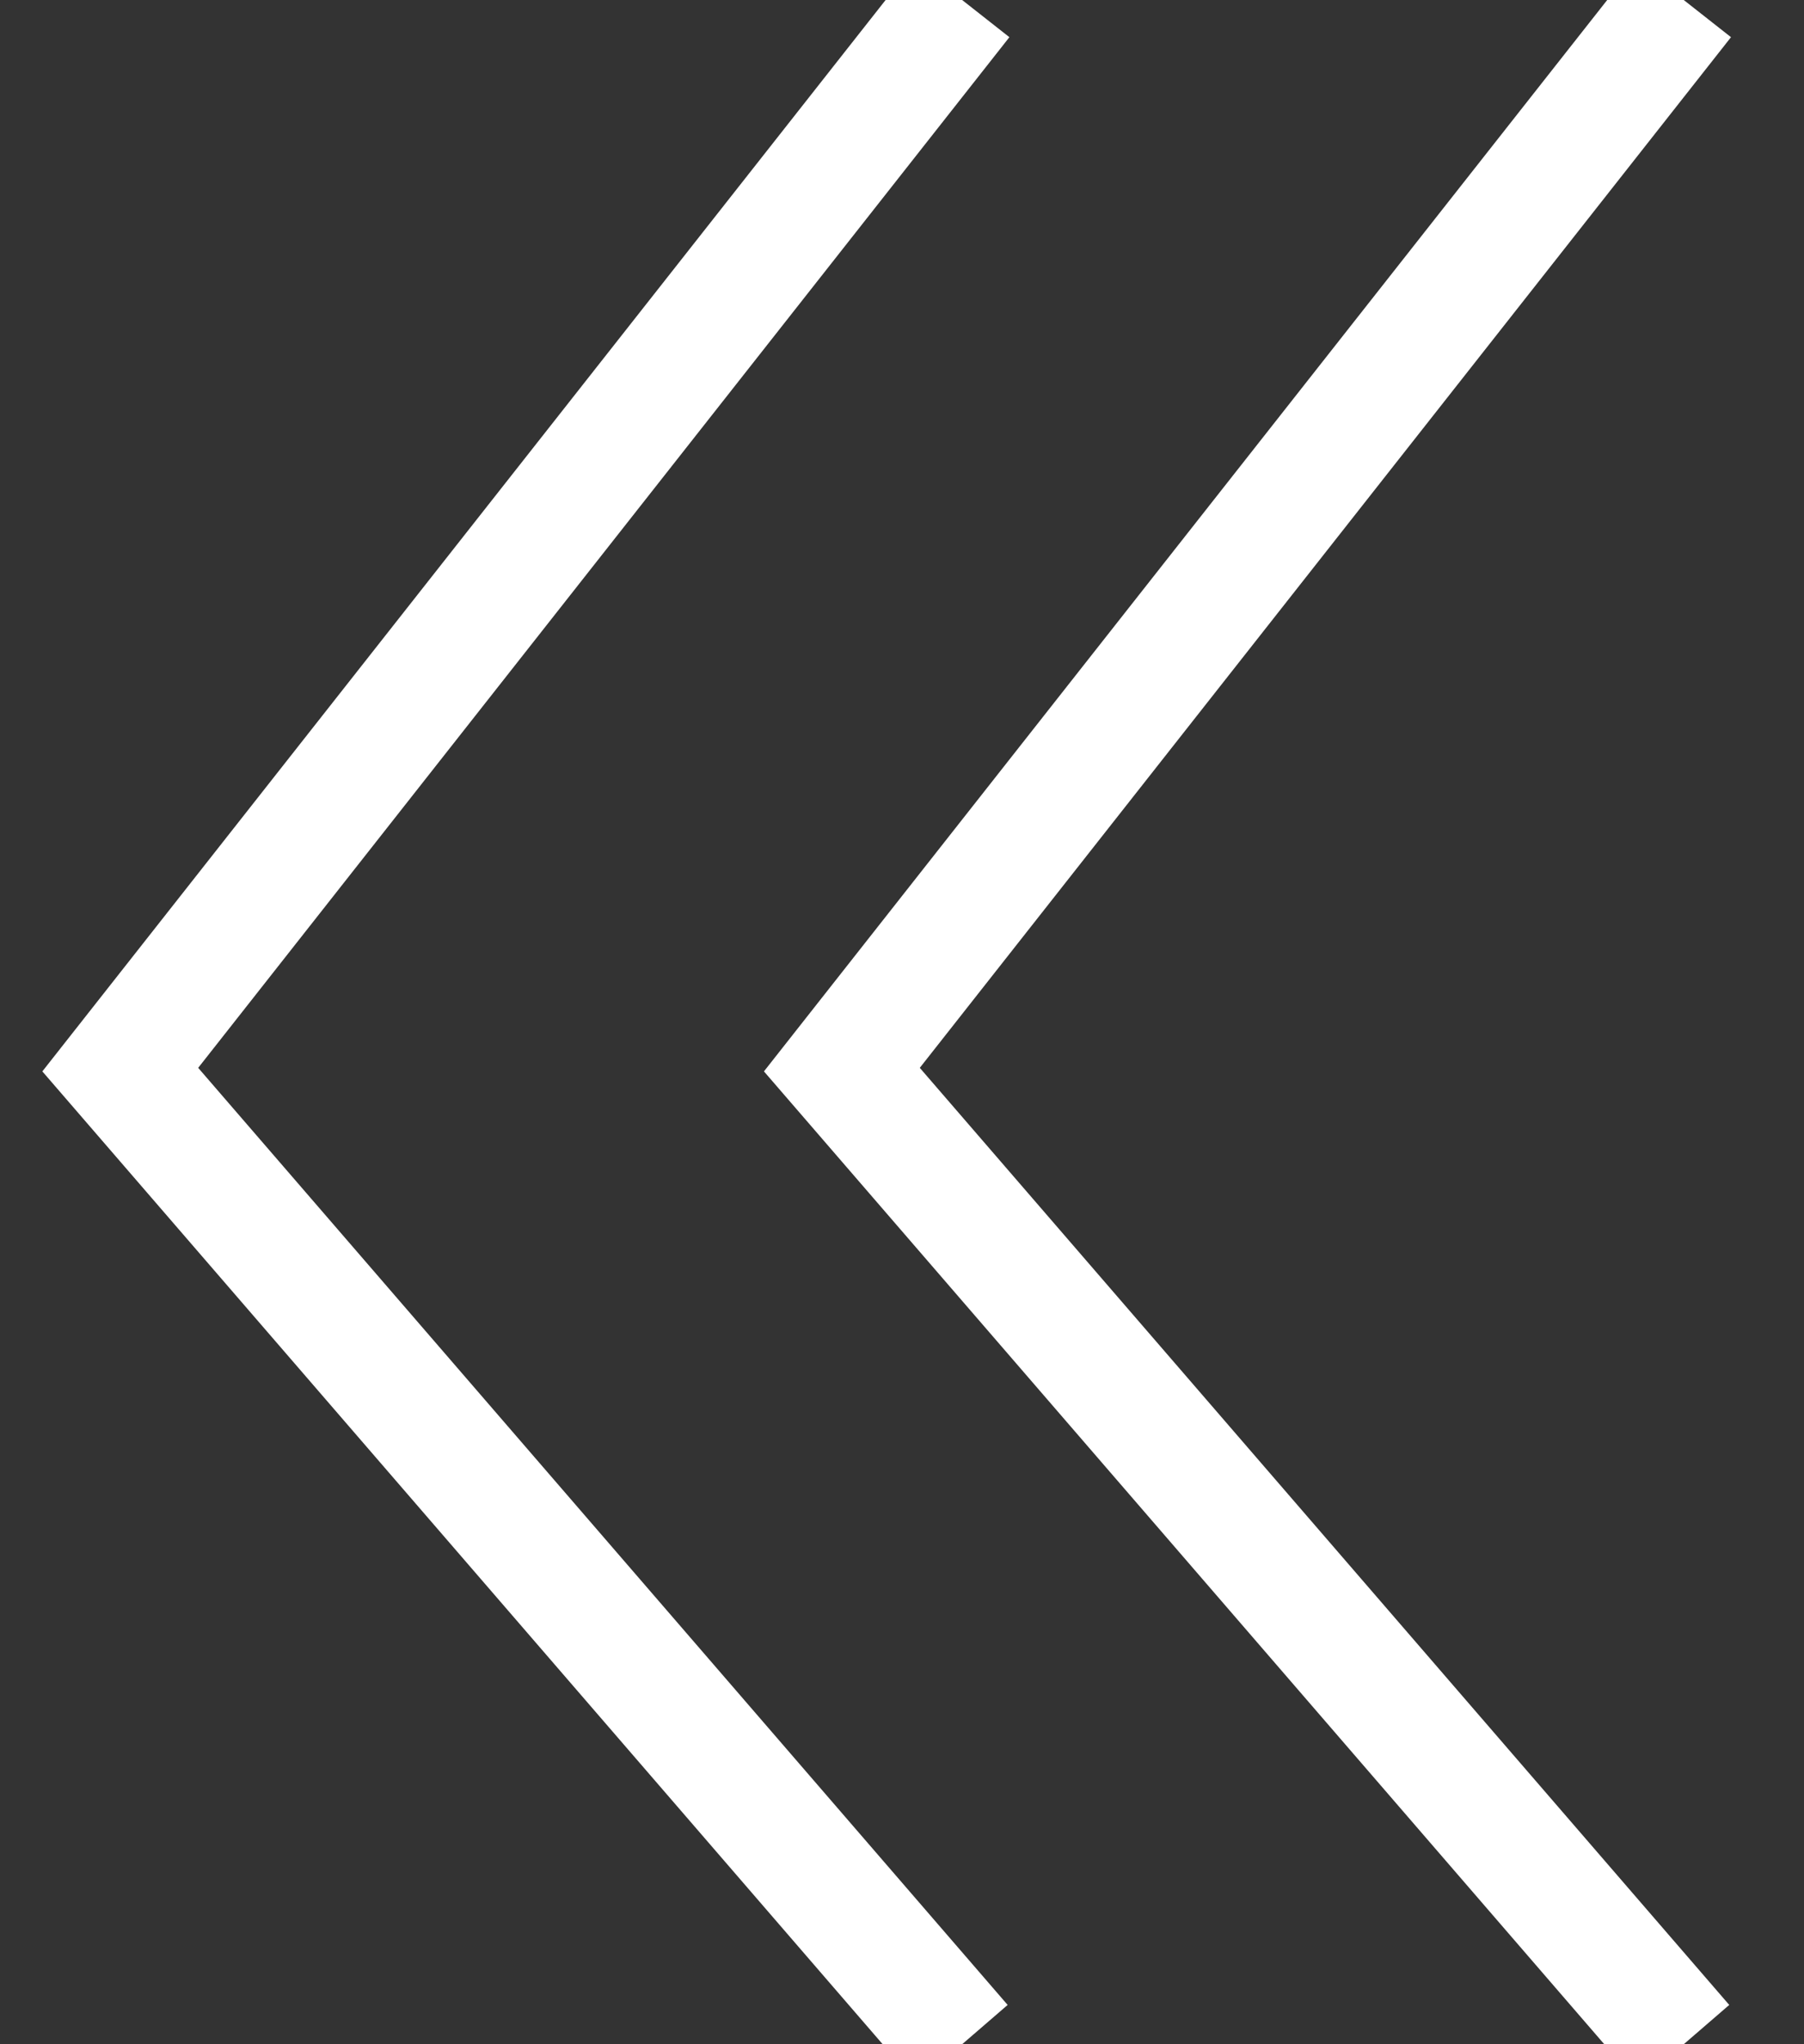
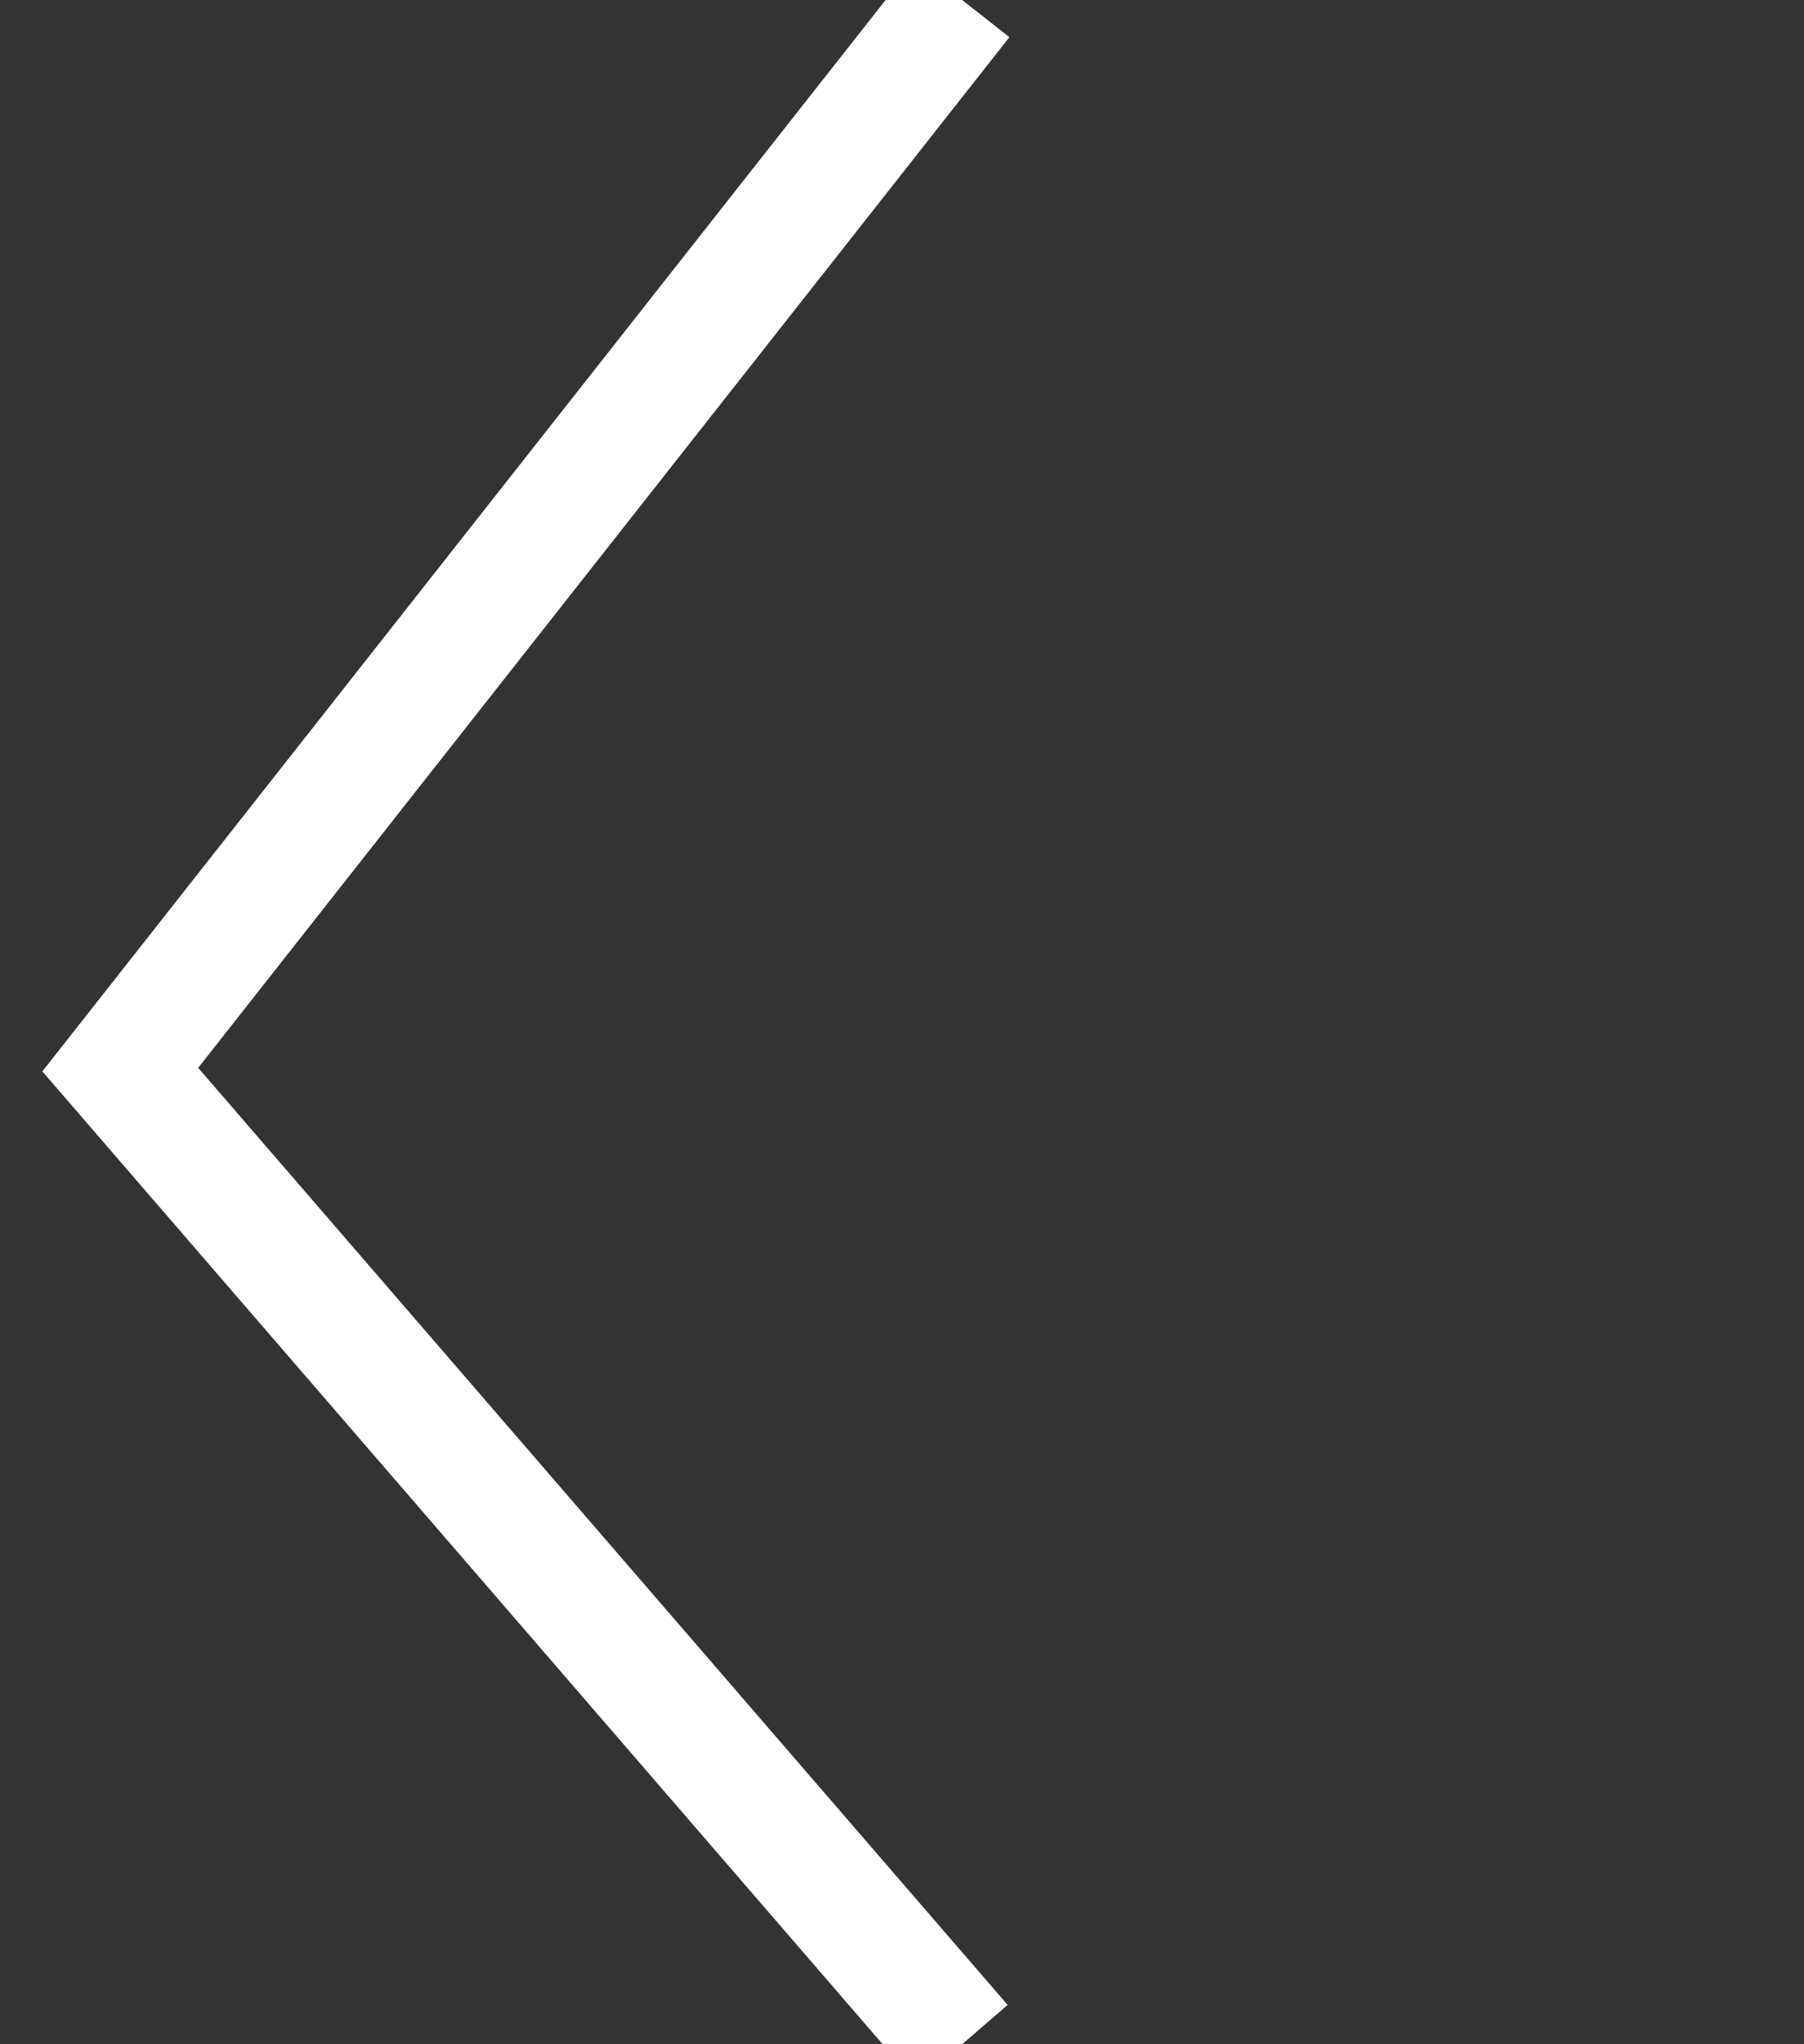
<svg xmlns="http://www.w3.org/2000/svg" width="15px" height="17px" viewBox="0 0 15 17" version="1.1">
  <rect x="0" y="0" width="15" height="17" fill="#333333" stroke="none" />
  <title>Group 4 Copy</title>
  <desc>Created with Sketch.</desc>
  <g id="Page-1" stroke="none" stroke-width="1" fill="none" fill-rule="evenodd">
    <g id="Things-To-Do-1.3" transform="translate(-942, -14)" stroke="#FFFFFF">
      <g id="Group-4-Copy" transform="translate(949.5, 22.5) rotate(-180) translate(-949.5, -22.5) translate(943, 14)">
        <polyline id="Path-7-Copy-5" points="6 0 13 8.105 6 17" />
-         <polyline id="Path-7-Copy-8" points="0 0 7 8.105 0 17" />
      </g>
    </g>
  </g>
</svg>